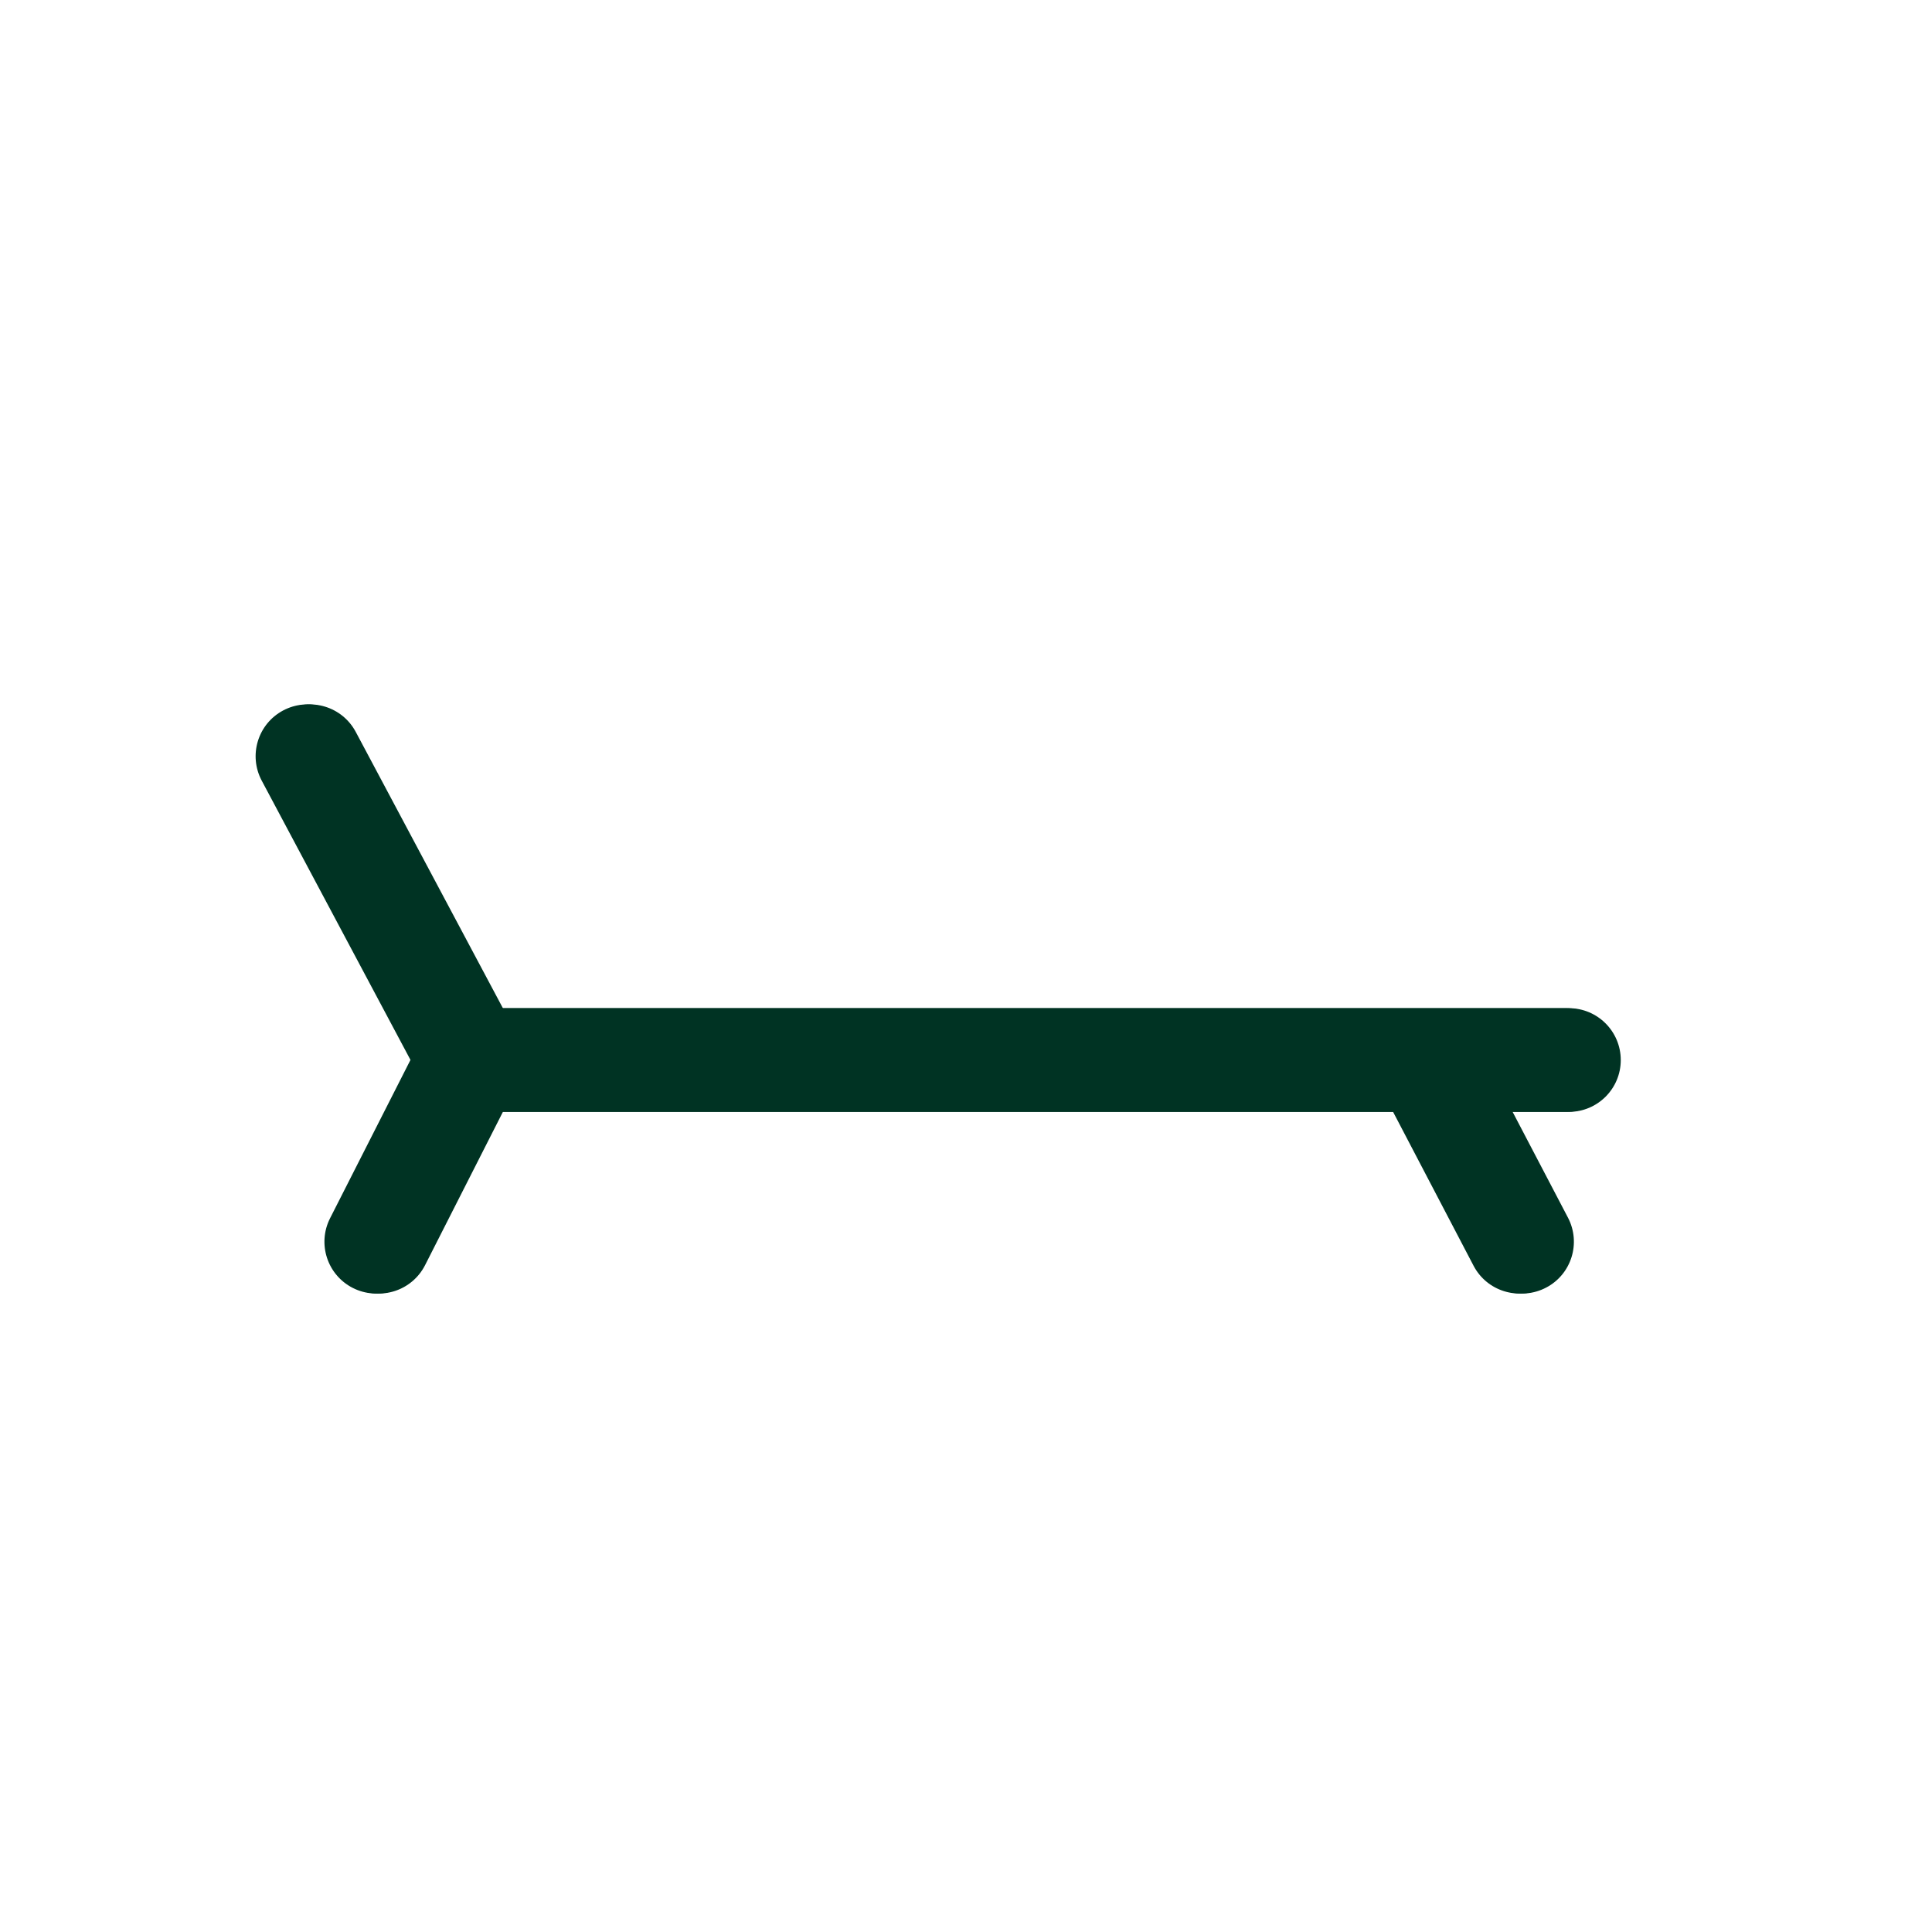
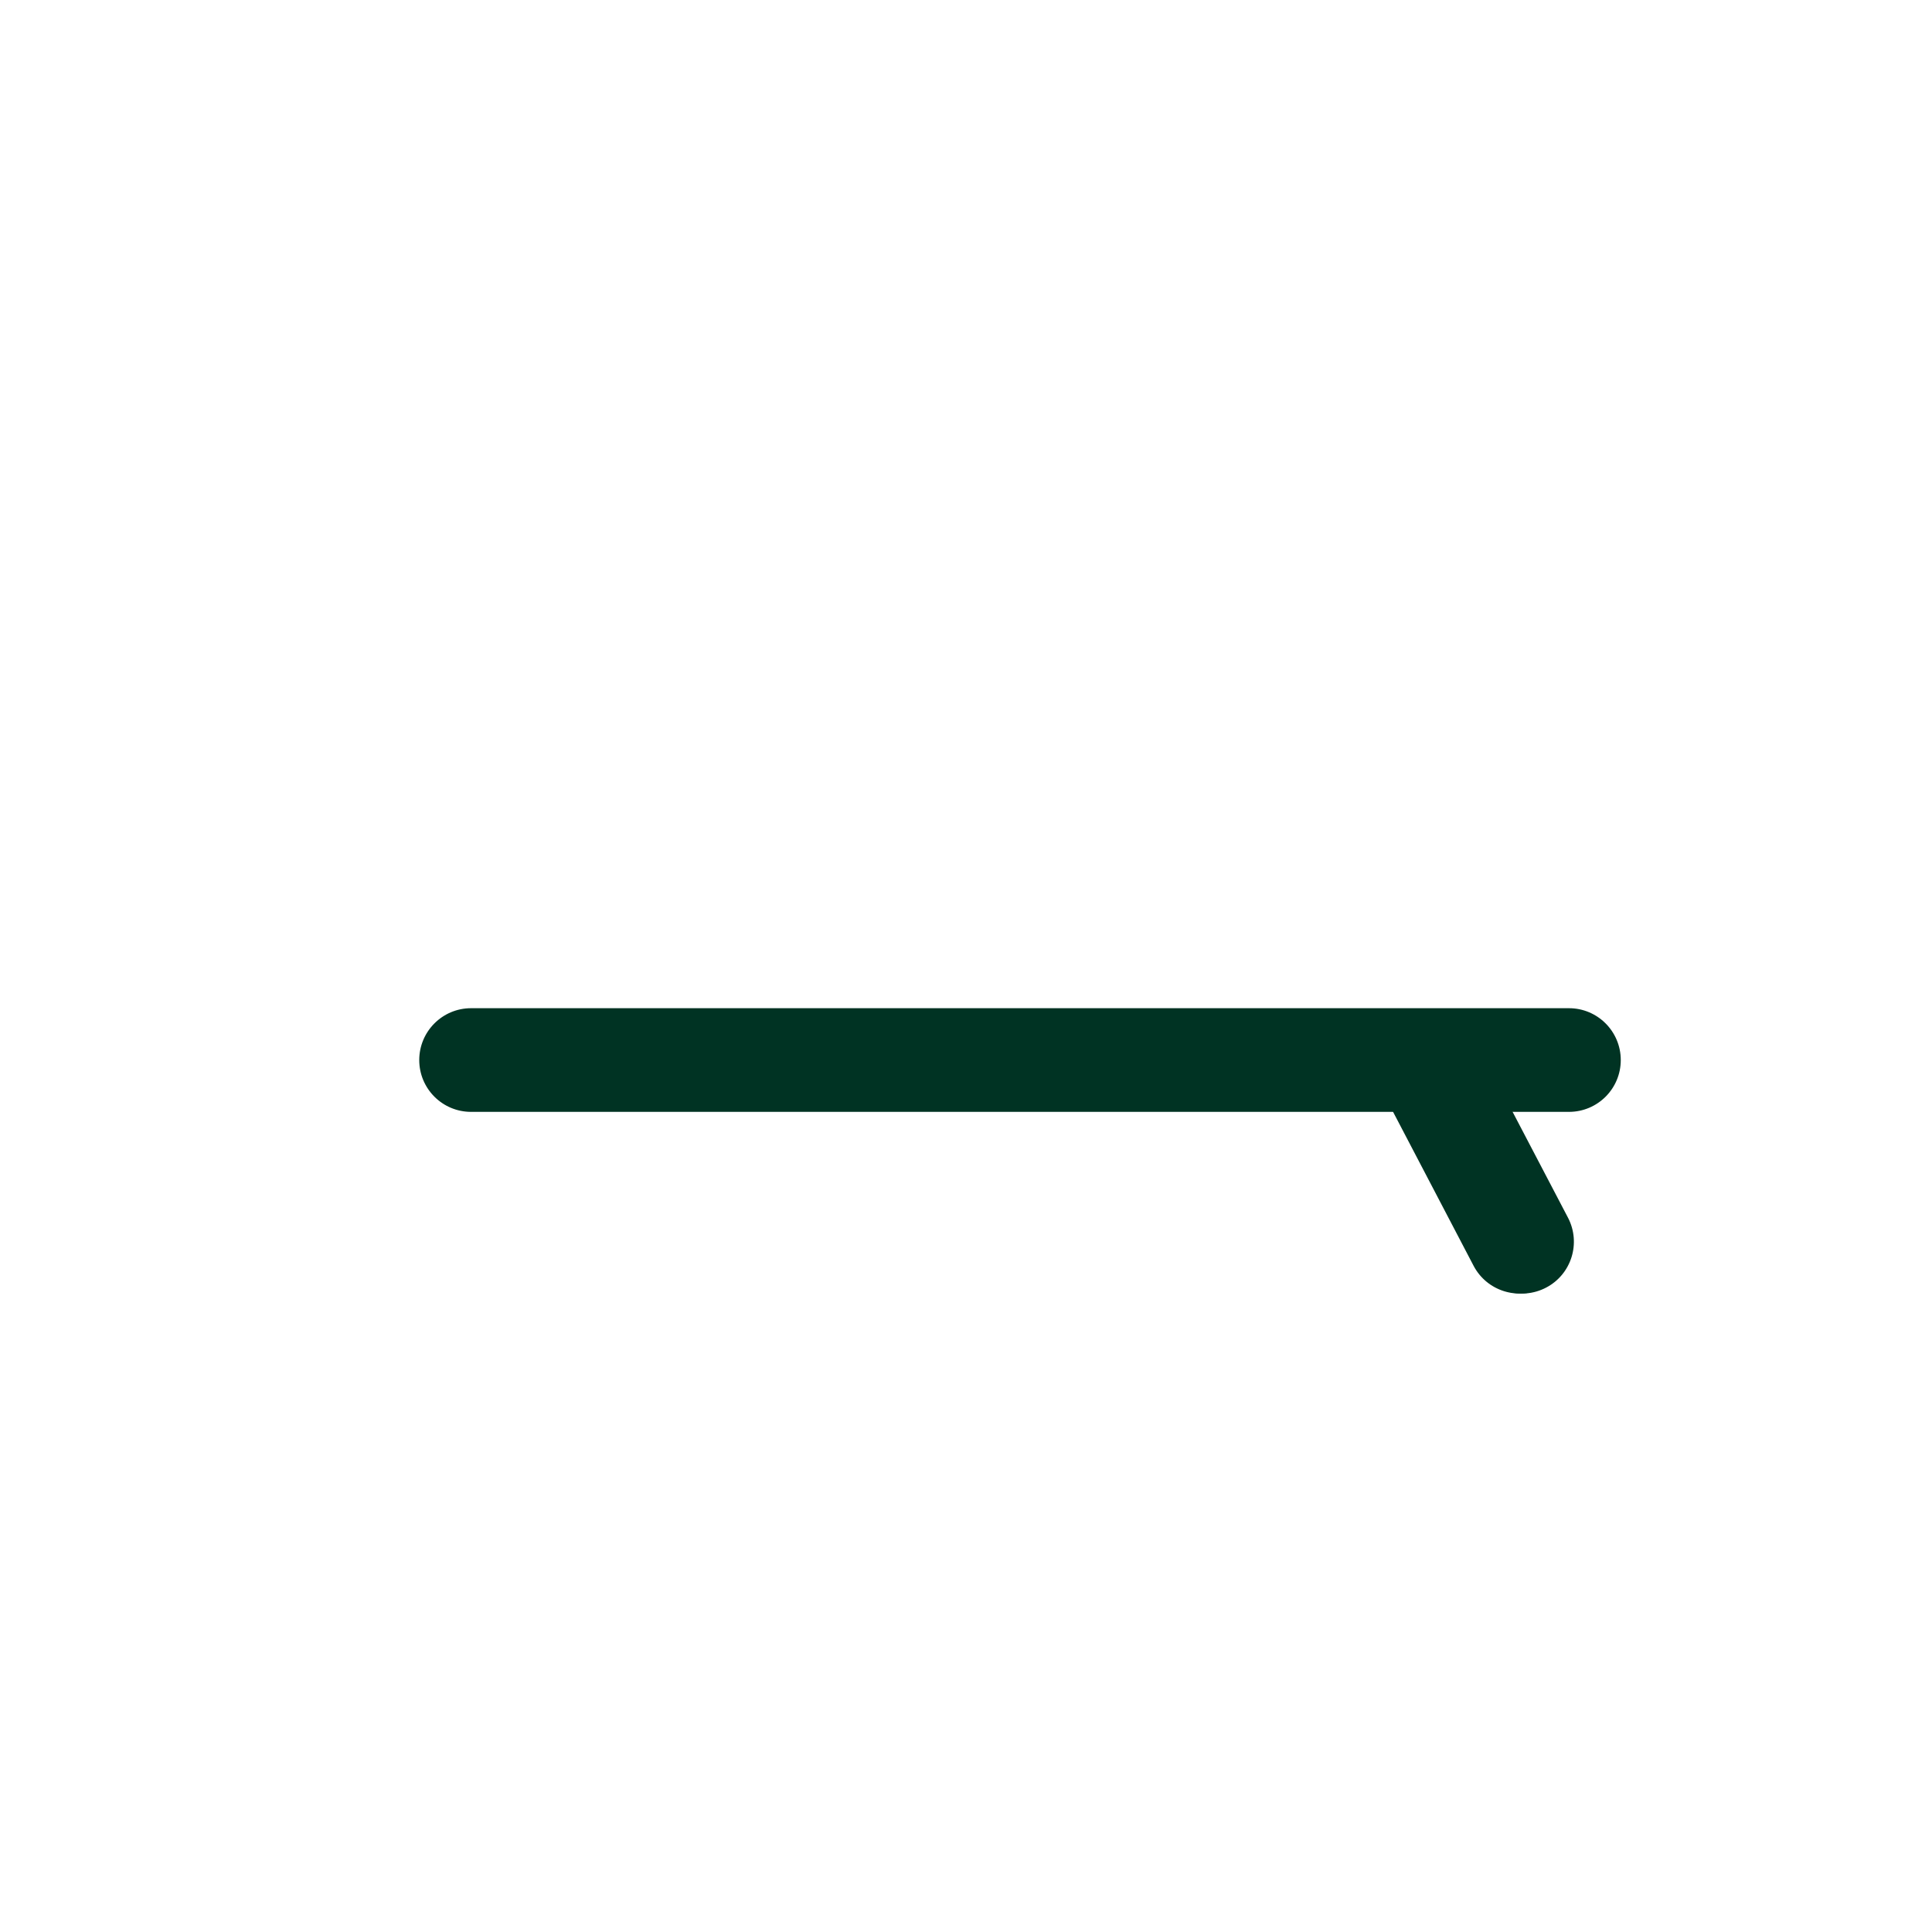
<svg xmlns="http://www.w3.org/2000/svg" width="32" height="32" viewBox="0 0 32 32" fill="none">
  <g clip-path="url(#clip0_1091_29100)">
-     <path fill-rule="evenodd" clip-rule="evenodd" d="M4.731 11.768C5.149 11.545 5.669 11.704 5.892 12.122L8.586 17.18C8.809 17.599 8.65 18.119 8.232 18.342C7.814 18.565 7.294 18.406 7.071 17.988L4.377 12.93C4.154 12.511 4.312 11.991 4.731 11.768Z" fill="#003323" />
    <path fill-rule="evenodd" clip-rule="evenodd" d="M6.944 17.558C6.944 17.084 7.328 16.699 7.802 16.699H25.987C26.461 16.699 26.845 17.084 26.845 17.558C26.845 18.032 26.461 18.416 25.987 18.416H7.802C7.328 18.416 6.944 18.032 6.944 17.558Z" fill="#003323" />
    <path fill-rule="evenodd" clip-rule="evenodd" d="M23.258 16.835C23.678 16.616 24.197 16.778 24.416 17.198L25.971 20.169C26.19 20.589 26.028 21.108 25.608 21.327C25.188 21.547 24.669 21.385 24.449 20.965L22.895 17.994C22.675 17.574 22.837 17.055 23.258 16.835Z" fill="#003323" />
-     <path fill-rule="evenodd" clip-rule="evenodd" d="M8.191 16.792C8.614 17.007 8.783 17.524 8.568 17.947L7.04 20.956C6.825 21.378 6.308 21.547 5.886 21.332C5.463 21.117 5.294 20.601 5.509 20.178L7.037 17.169C7.252 16.746 7.768 16.578 8.191 16.792Z" fill="#003323" />
-     <path fill-rule="evenodd" clip-rule="evenodd" d="M4.689 11.768C5.107 11.545 5.627 11.704 5.85 12.122L8.544 17.18C8.767 17.599 8.608 18.119 8.19 18.342C7.772 18.565 7.252 18.406 7.029 17.988L4.335 12.93C4.112 12.511 4.27 11.991 4.689 11.768Z" fill="#003323" />
-     <path fill-rule="evenodd" clip-rule="evenodd" d="M6.902 17.558C6.902 17.084 7.286 16.699 7.76 16.699H25.945C26.419 16.699 26.803 17.084 26.803 17.558C26.803 18.032 26.419 18.416 25.945 18.416H7.76C7.286 18.416 6.902 18.032 6.902 17.558Z" fill="#003323" />
    <path fill-rule="evenodd" clip-rule="evenodd" d="M23.215 16.835C23.636 16.616 24.154 16.778 24.374 17.198L25.928 20.169C26.148 20.589 25.986 21.108 25.566 21.327C25.146 21.547 24.627 21.385 24.407 20.965L22.853 17.994C22.633 17.574 22.795 17.055 23.215 16.835Z" fill="#003323" />
-     <path fill-rule="evenodd" clip-rule="evenodd" d="M8.149 16.792C8.572 17.007 8.74 17.524 8.526 17.947L6.998 20.956C6.783 21.378 6.266 21.547 5.843 21.332C5.421 21.117 5.252 20.601 5.467 20.178L6.995 17.169C7.21 16.746 7.726 16.578 8.149 16.792Z" fill="#003323" />
  </g>
  <defs>
    <clipPath id="clip0_1091_29100">
      <rect width="32" height="32" fill="white" />
    </clipPath>
  </defs>
</svg>